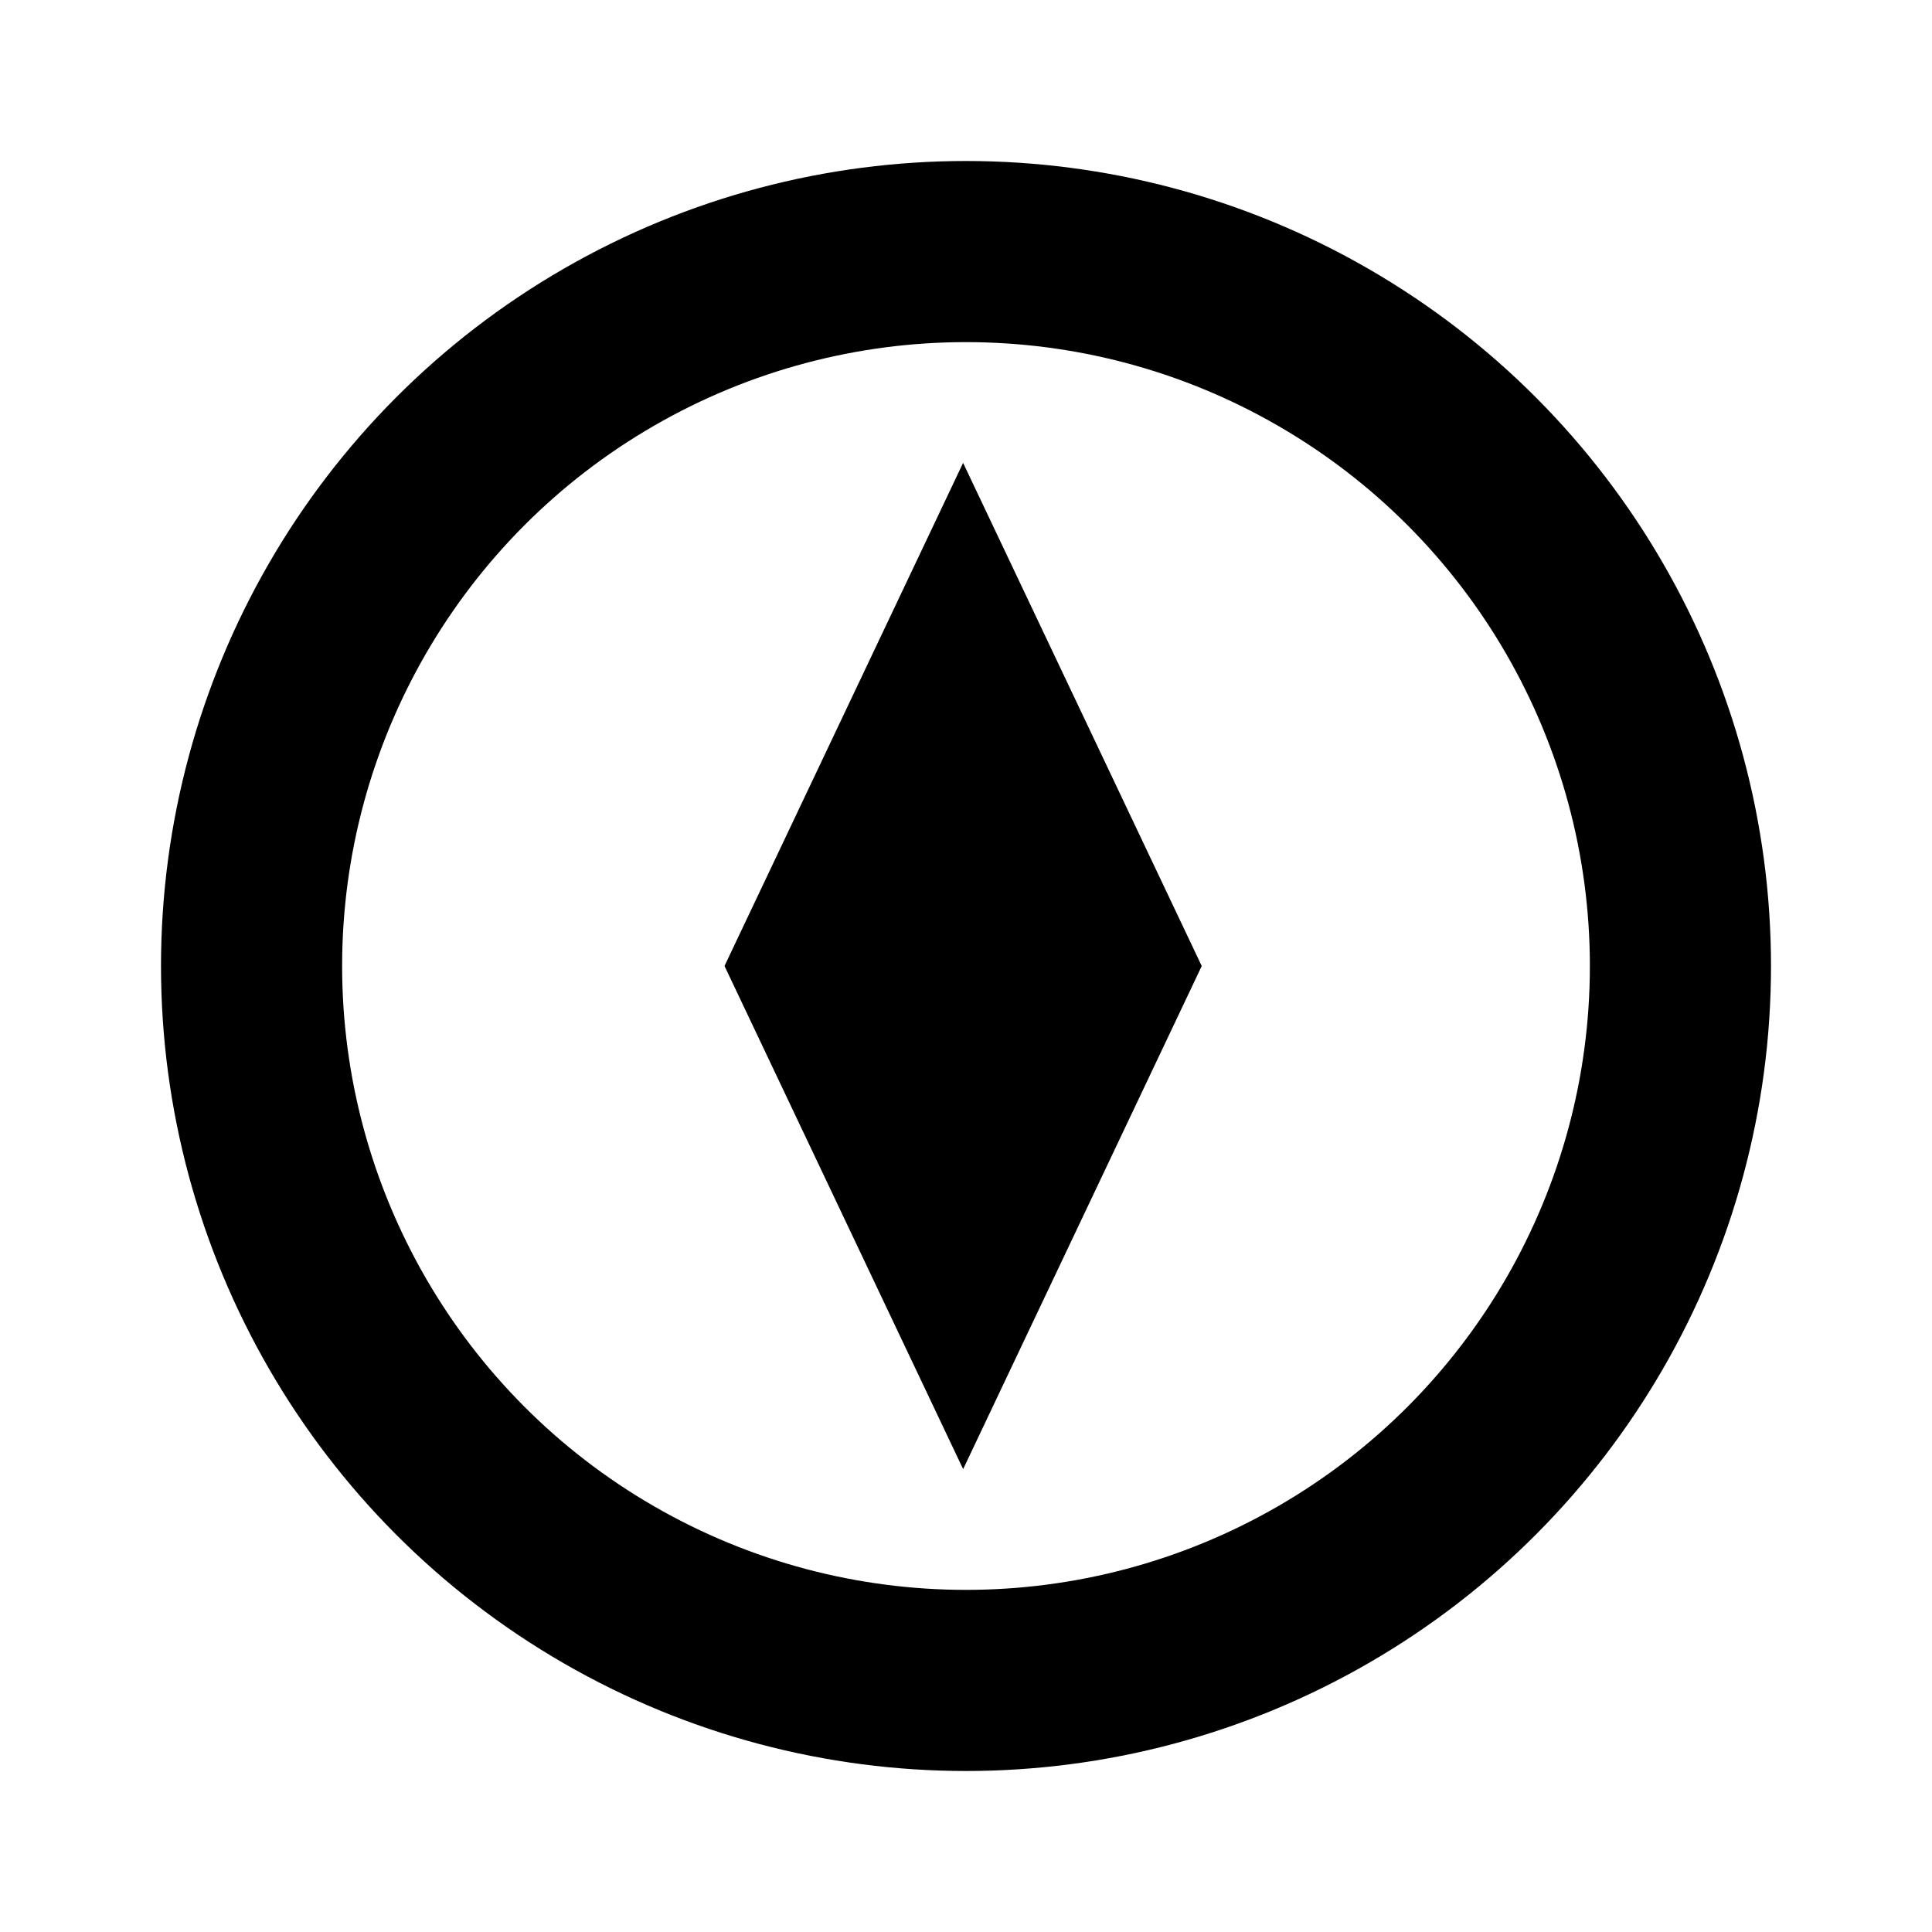
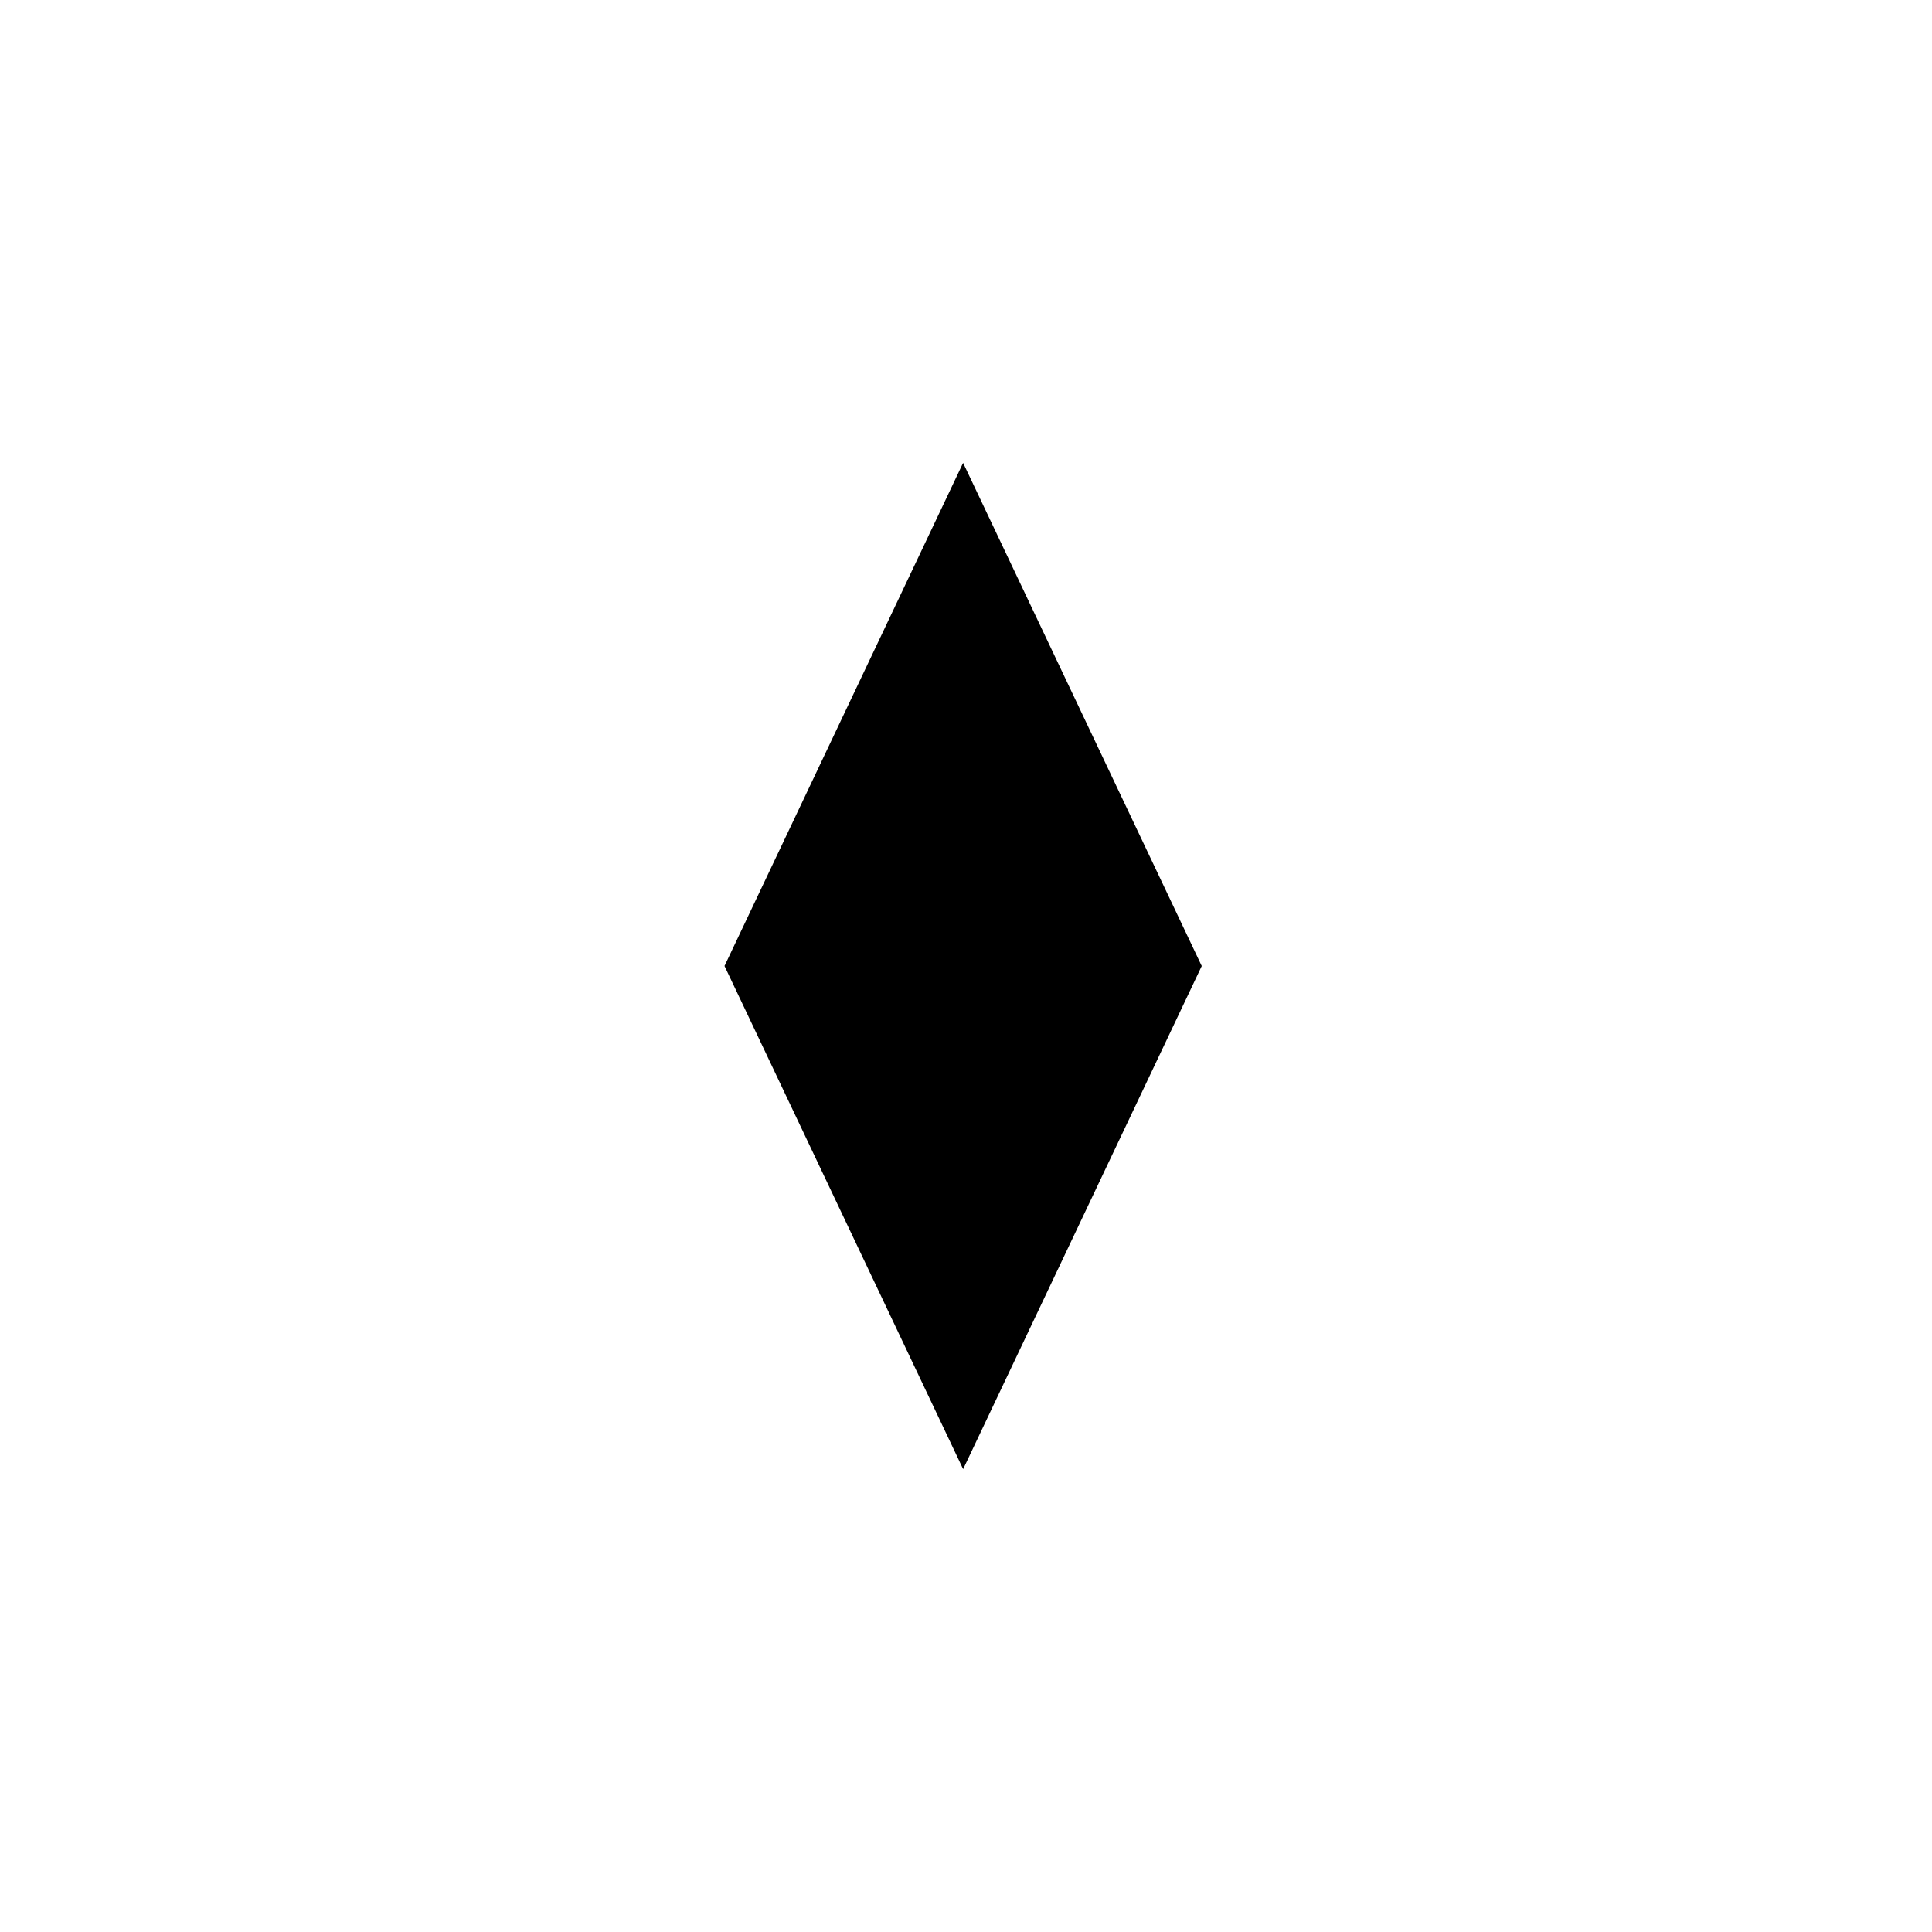
<svg xmlns="http://www.w3.org/2000/svg" width="96" height="96" viewBox="0 0 96 96" fill="none">
-   <circle cx="48" cy="48" r="35.5" stroke="black" stroke-width="9" />
-   <path fill-rule="evenodd" clip-rule="evenodd" d="M59.713 48L47.856 23L36 48L36.001 48L47.858 73L59.714 48H59.713Z" fill="black" />
+   <path fill-rule="evenodd" clip-rule="evenodd" d="M59.713 48L47.856 23L36 48L36.001 48L47.858 73L59.714 48H59.713" fill="black" />
</svg>